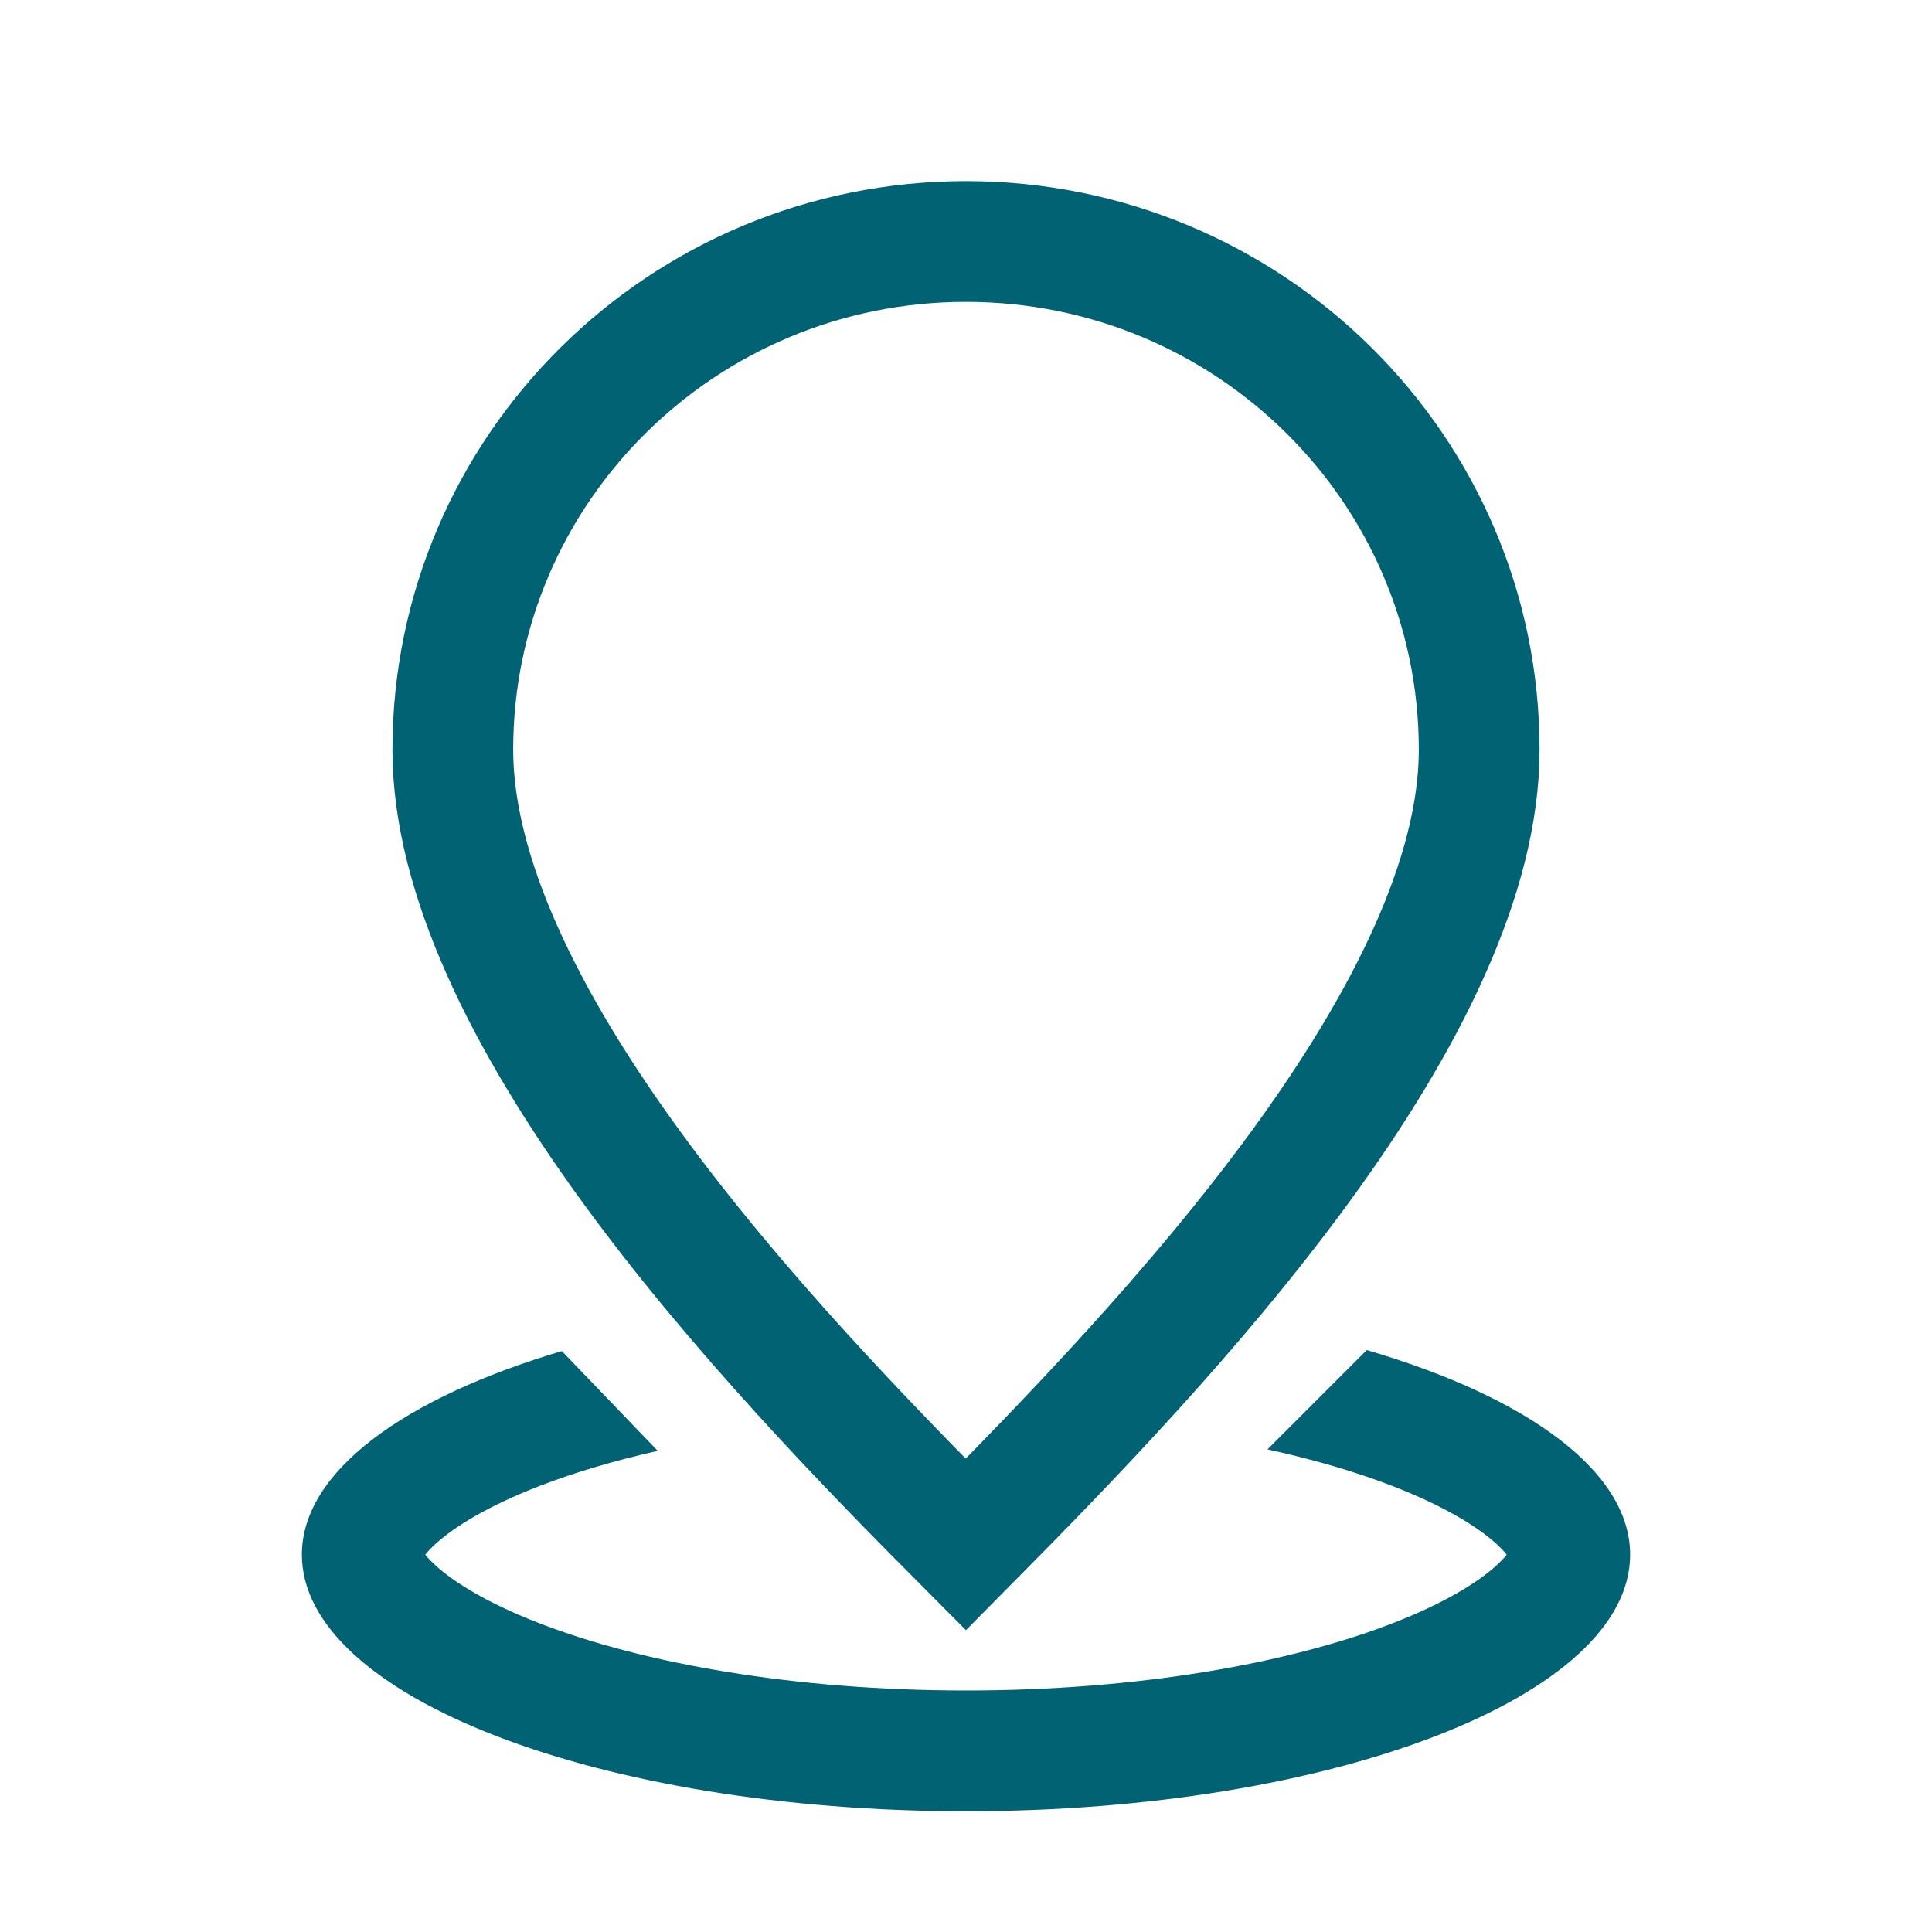
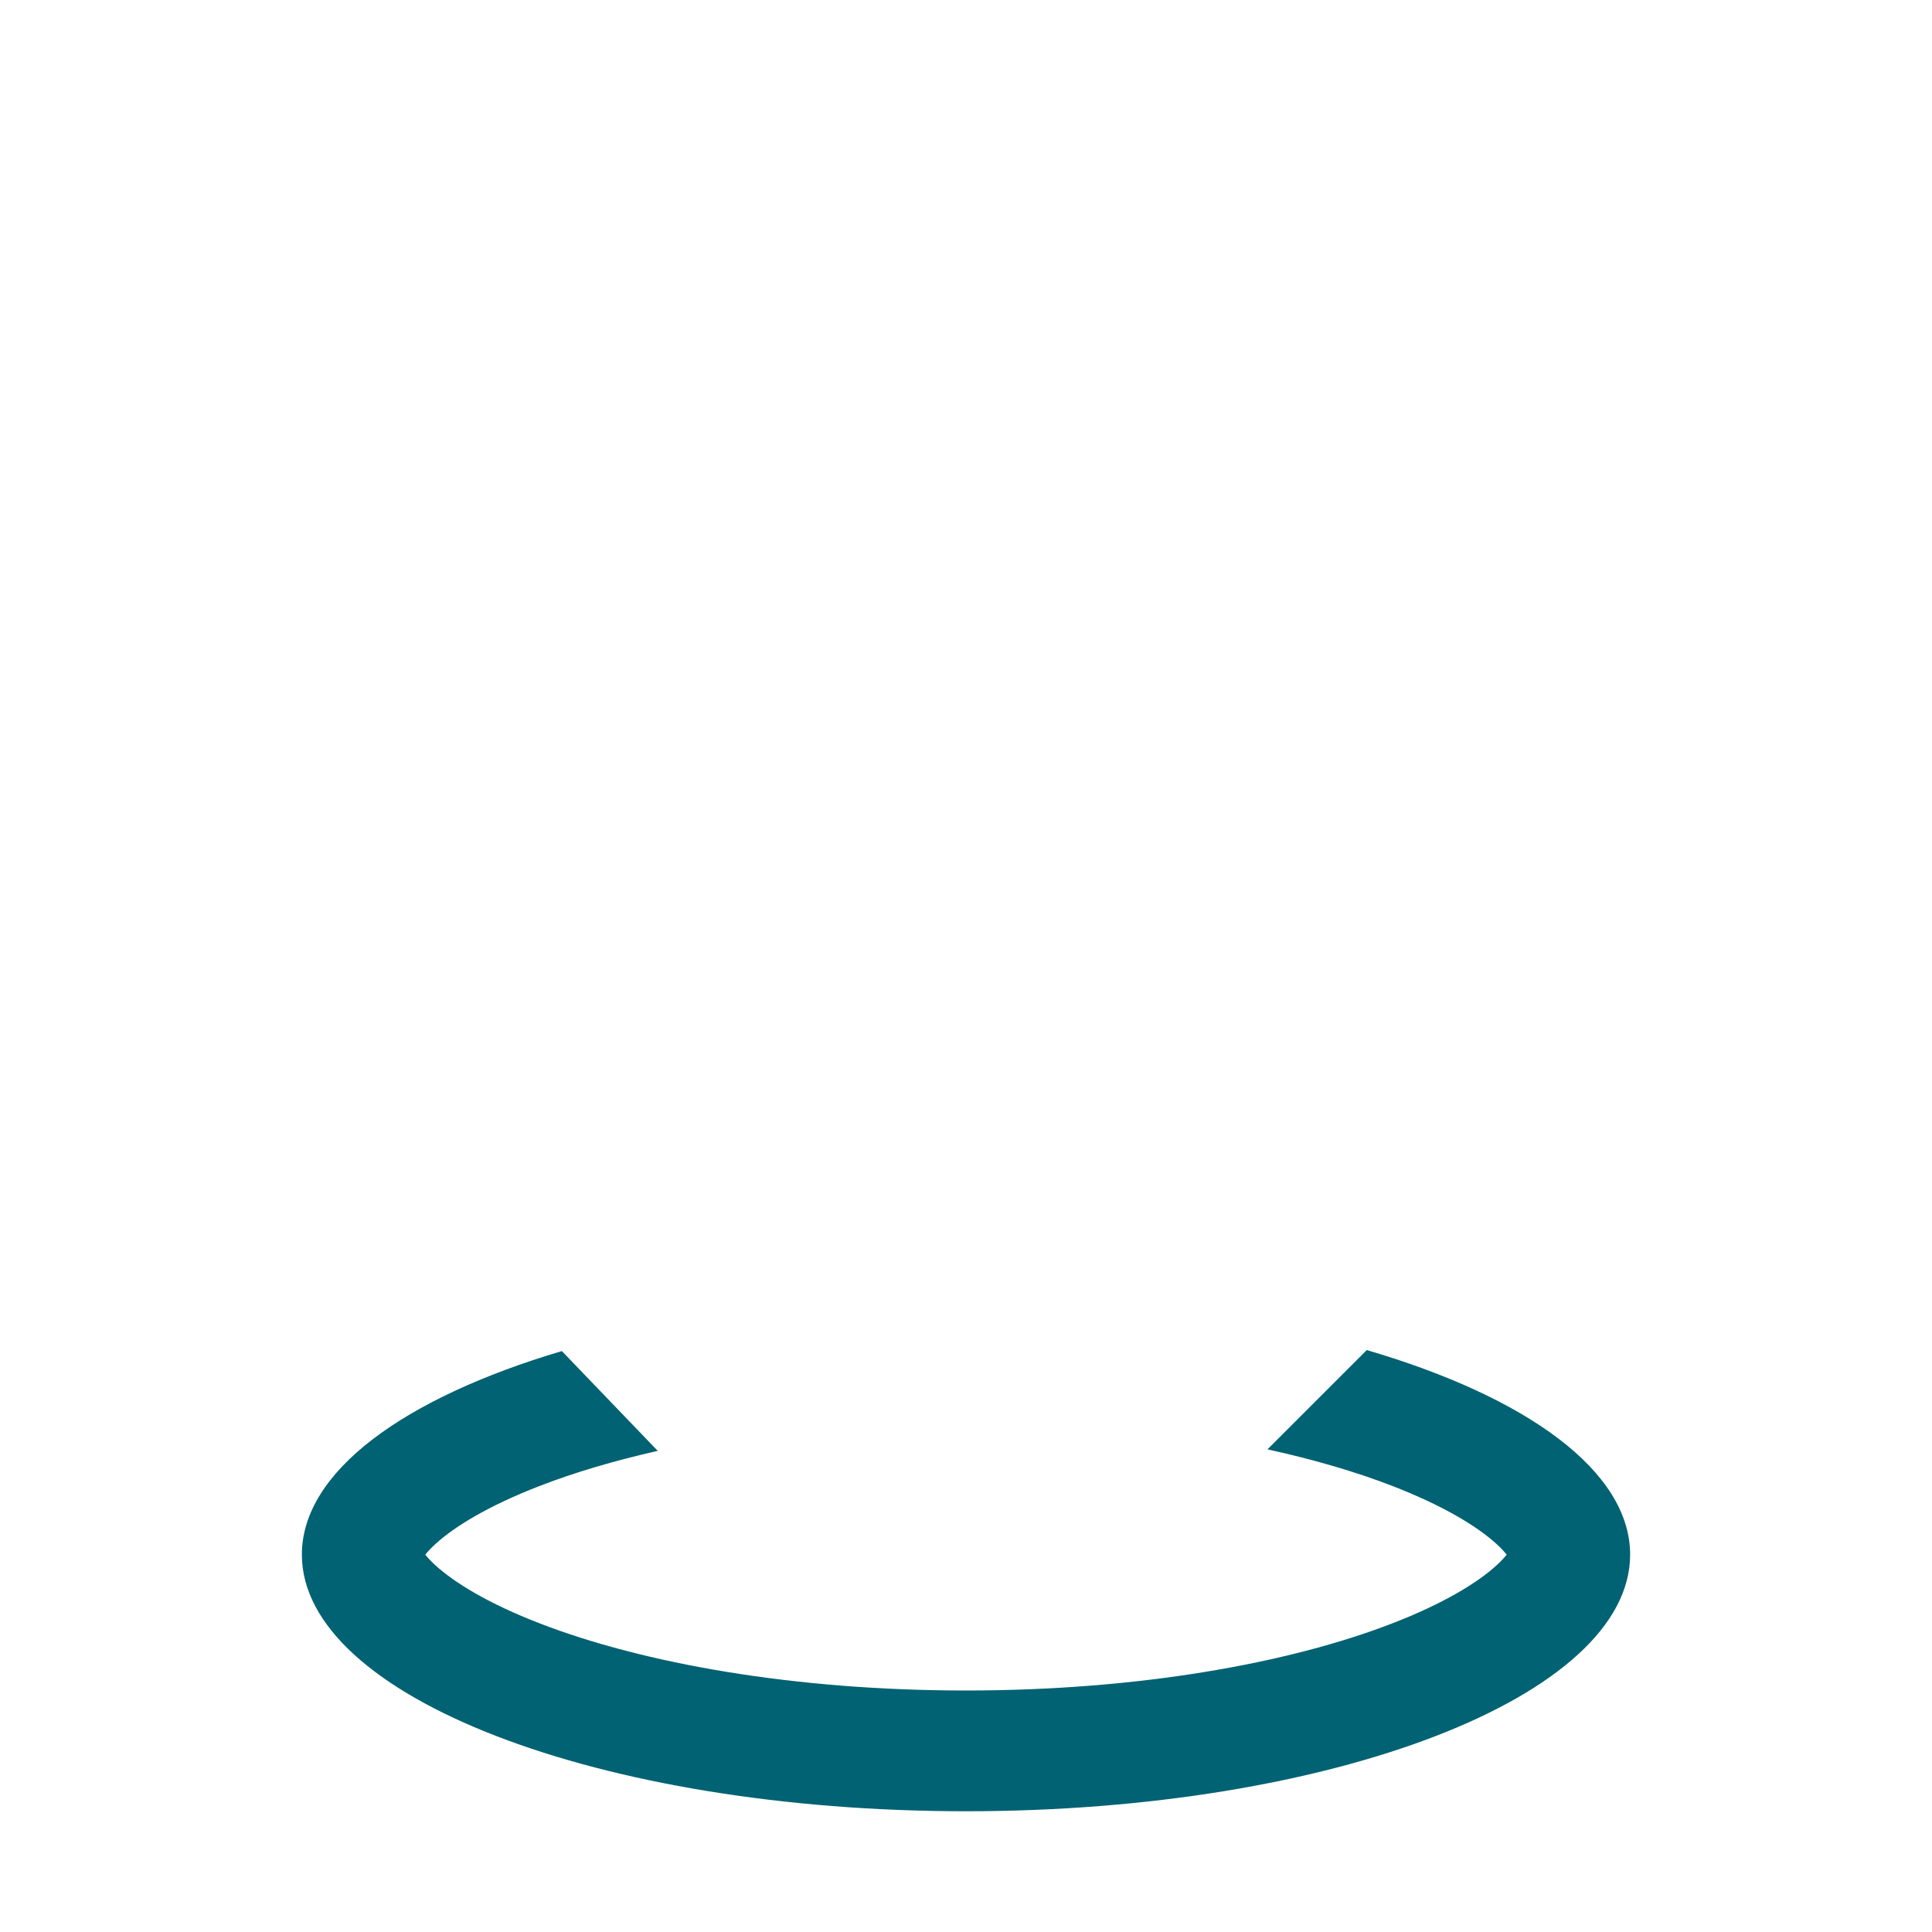
<svg xmlns="http://www.w3.org/2000/svg" width="64" height="64" viewBox="0 0 64 64" fill="none">
-   <path d="M32 8C41.405 8 49 15.554 49 24.835C49 29.003 46.596 33.823 43.076 38.645C39.607 43.397 35.309 47.817 31.994 51.164C28.684 47.842 24.388 43.421 20.922 38.663C17.404 33.835 15 29.003 15 24.835C15 15.554 22.595 8 32 8Z" stroke="#006272" stroke-width="4" />
  <path d="M45.276 44.723C50.576 46.275 54 48.732 54 51.5C54 56.194 44.15 60 32 60C19.85 60 10 56.194 10 51.5C10 48.752 13.376 46.31 18.612 44.756L21.789 48.062C20.334 48.39 19.022 48.781 17.885 49.221C16.165 49.885 15.046 50.579 14.427 51.145C14.263 51.294 14.157 51.413 14.088 51.5C14.157 51.587 14.263 51.706 14.427 51.855C15.046 52.421 16.165 53.115 17.885 53.779C21.3 55.099 26.289 56 32 56C37.711 56 42.7 55.099 46.115 53.779C47.835 53.115 48.954 52.421 49.573 51.855C49.736 51.706 49.842 51.587 49.911 51.5C49.842 51.413 49.736 51.294 49.573 51.145C48.954 50.579 47.835 49.885 46.115 49.221C44.92 48.759 43.532 48.35 41.987 48.012L45.276 44.723Z" fill="#006272" />
</svg>